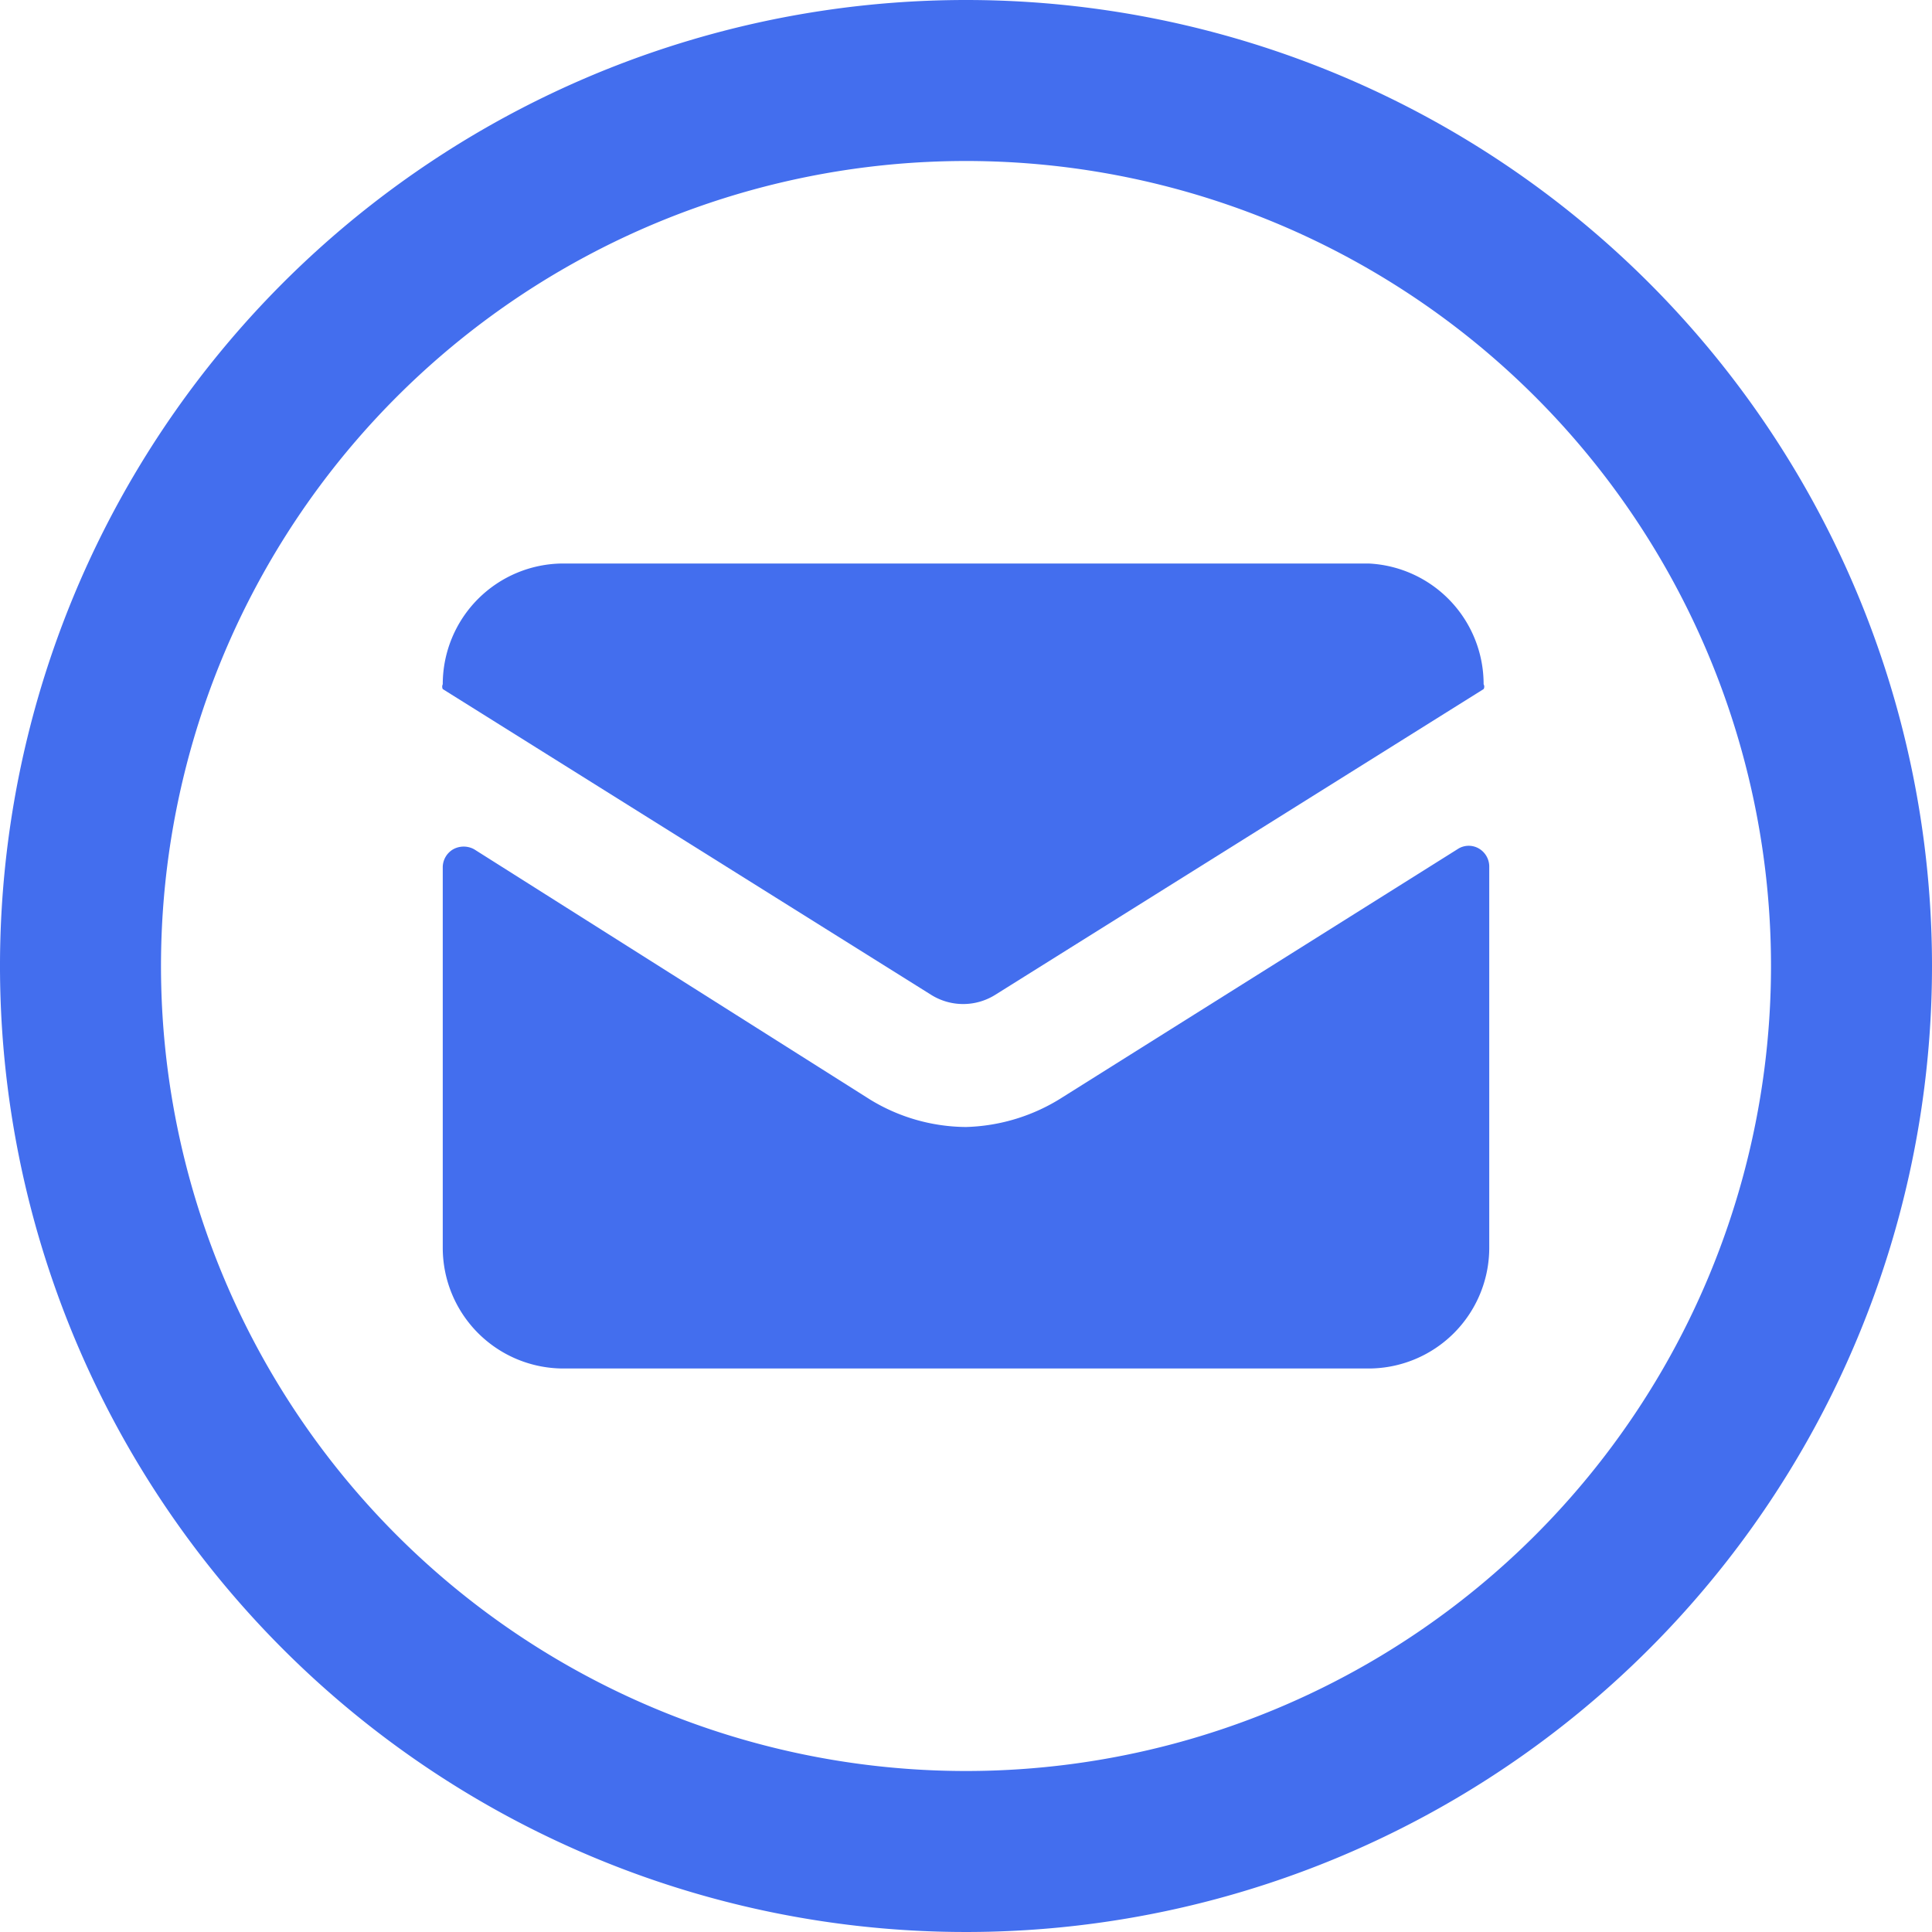
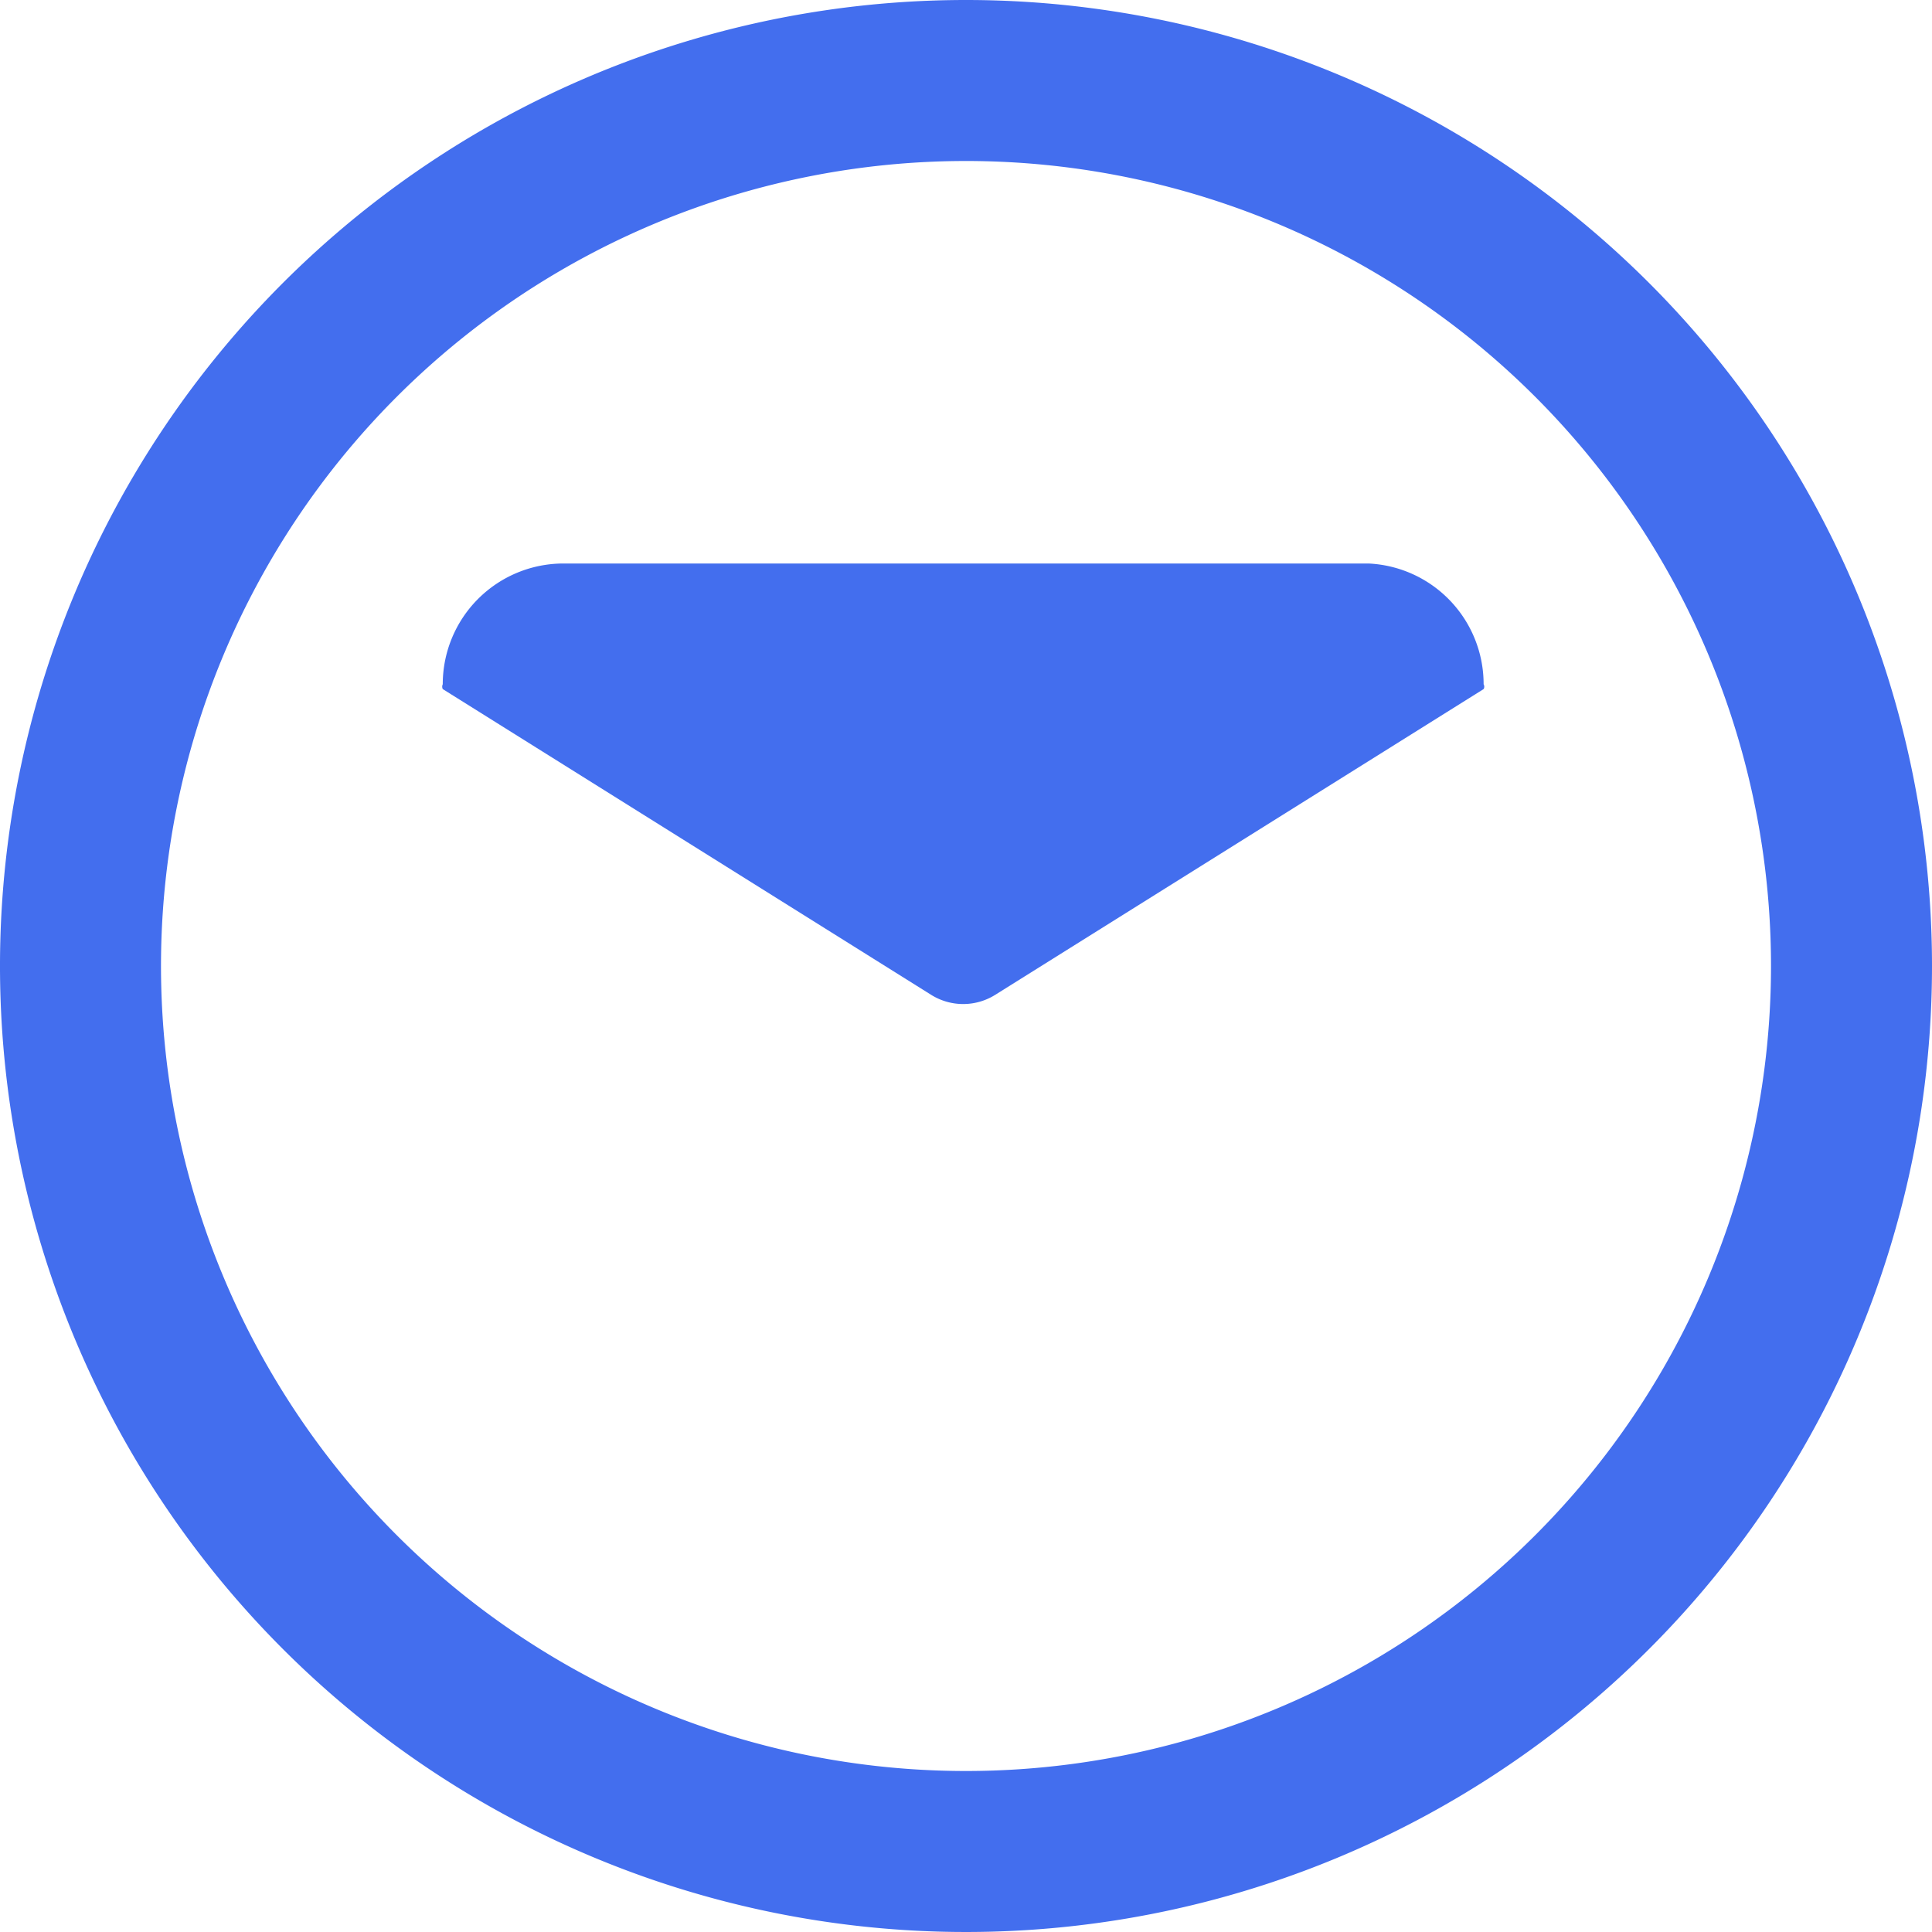
<svg xmlns="http://www.w3.org/2000/svg" viewBox="0 0 120 120">
  <g transform="matrix(5,0,0,5,0,0)">
    <g>
      <path d="M12,0A12,12,0,1,0,24,12,12,12,0,0,0,12,0Zm0,22A10,10,0,1,1,22,12,10,10,0,0,1,12,22Z" style="fill: #436EEE" />
-       <path d="M18.37,10.54a.25.25,0,0,0-.25,0L13.2,13.63A2.34,2.34,0,0,1,12,14a2.31,2.31,0,0,1-1.19-.34L5.89,10.55a.27.27,0,0,0-.26,0,.26.26,0,0,0-.13.22V15.5A1.5,1.5,0,0,0,7,17H17a1.5,1.5,0,0,0,1.5-1.5V10.76A.26.26,0,0,0,18.37,10.54Z" style="fill: #436EEE" />
      <path d="M17,7H7A1.5,1.5,0,0,0,5.5,8.5a.07.07,0,0,0,0,.06l6.07,3.8a.75.75,0,0,0,.79,0l6.07-3.8a.06.06,0,0,0,0-.06A1.5,1.5,0,0,0,17,7Z" style="fill: #436EEE" />
    </g>
  </g>
</svg>